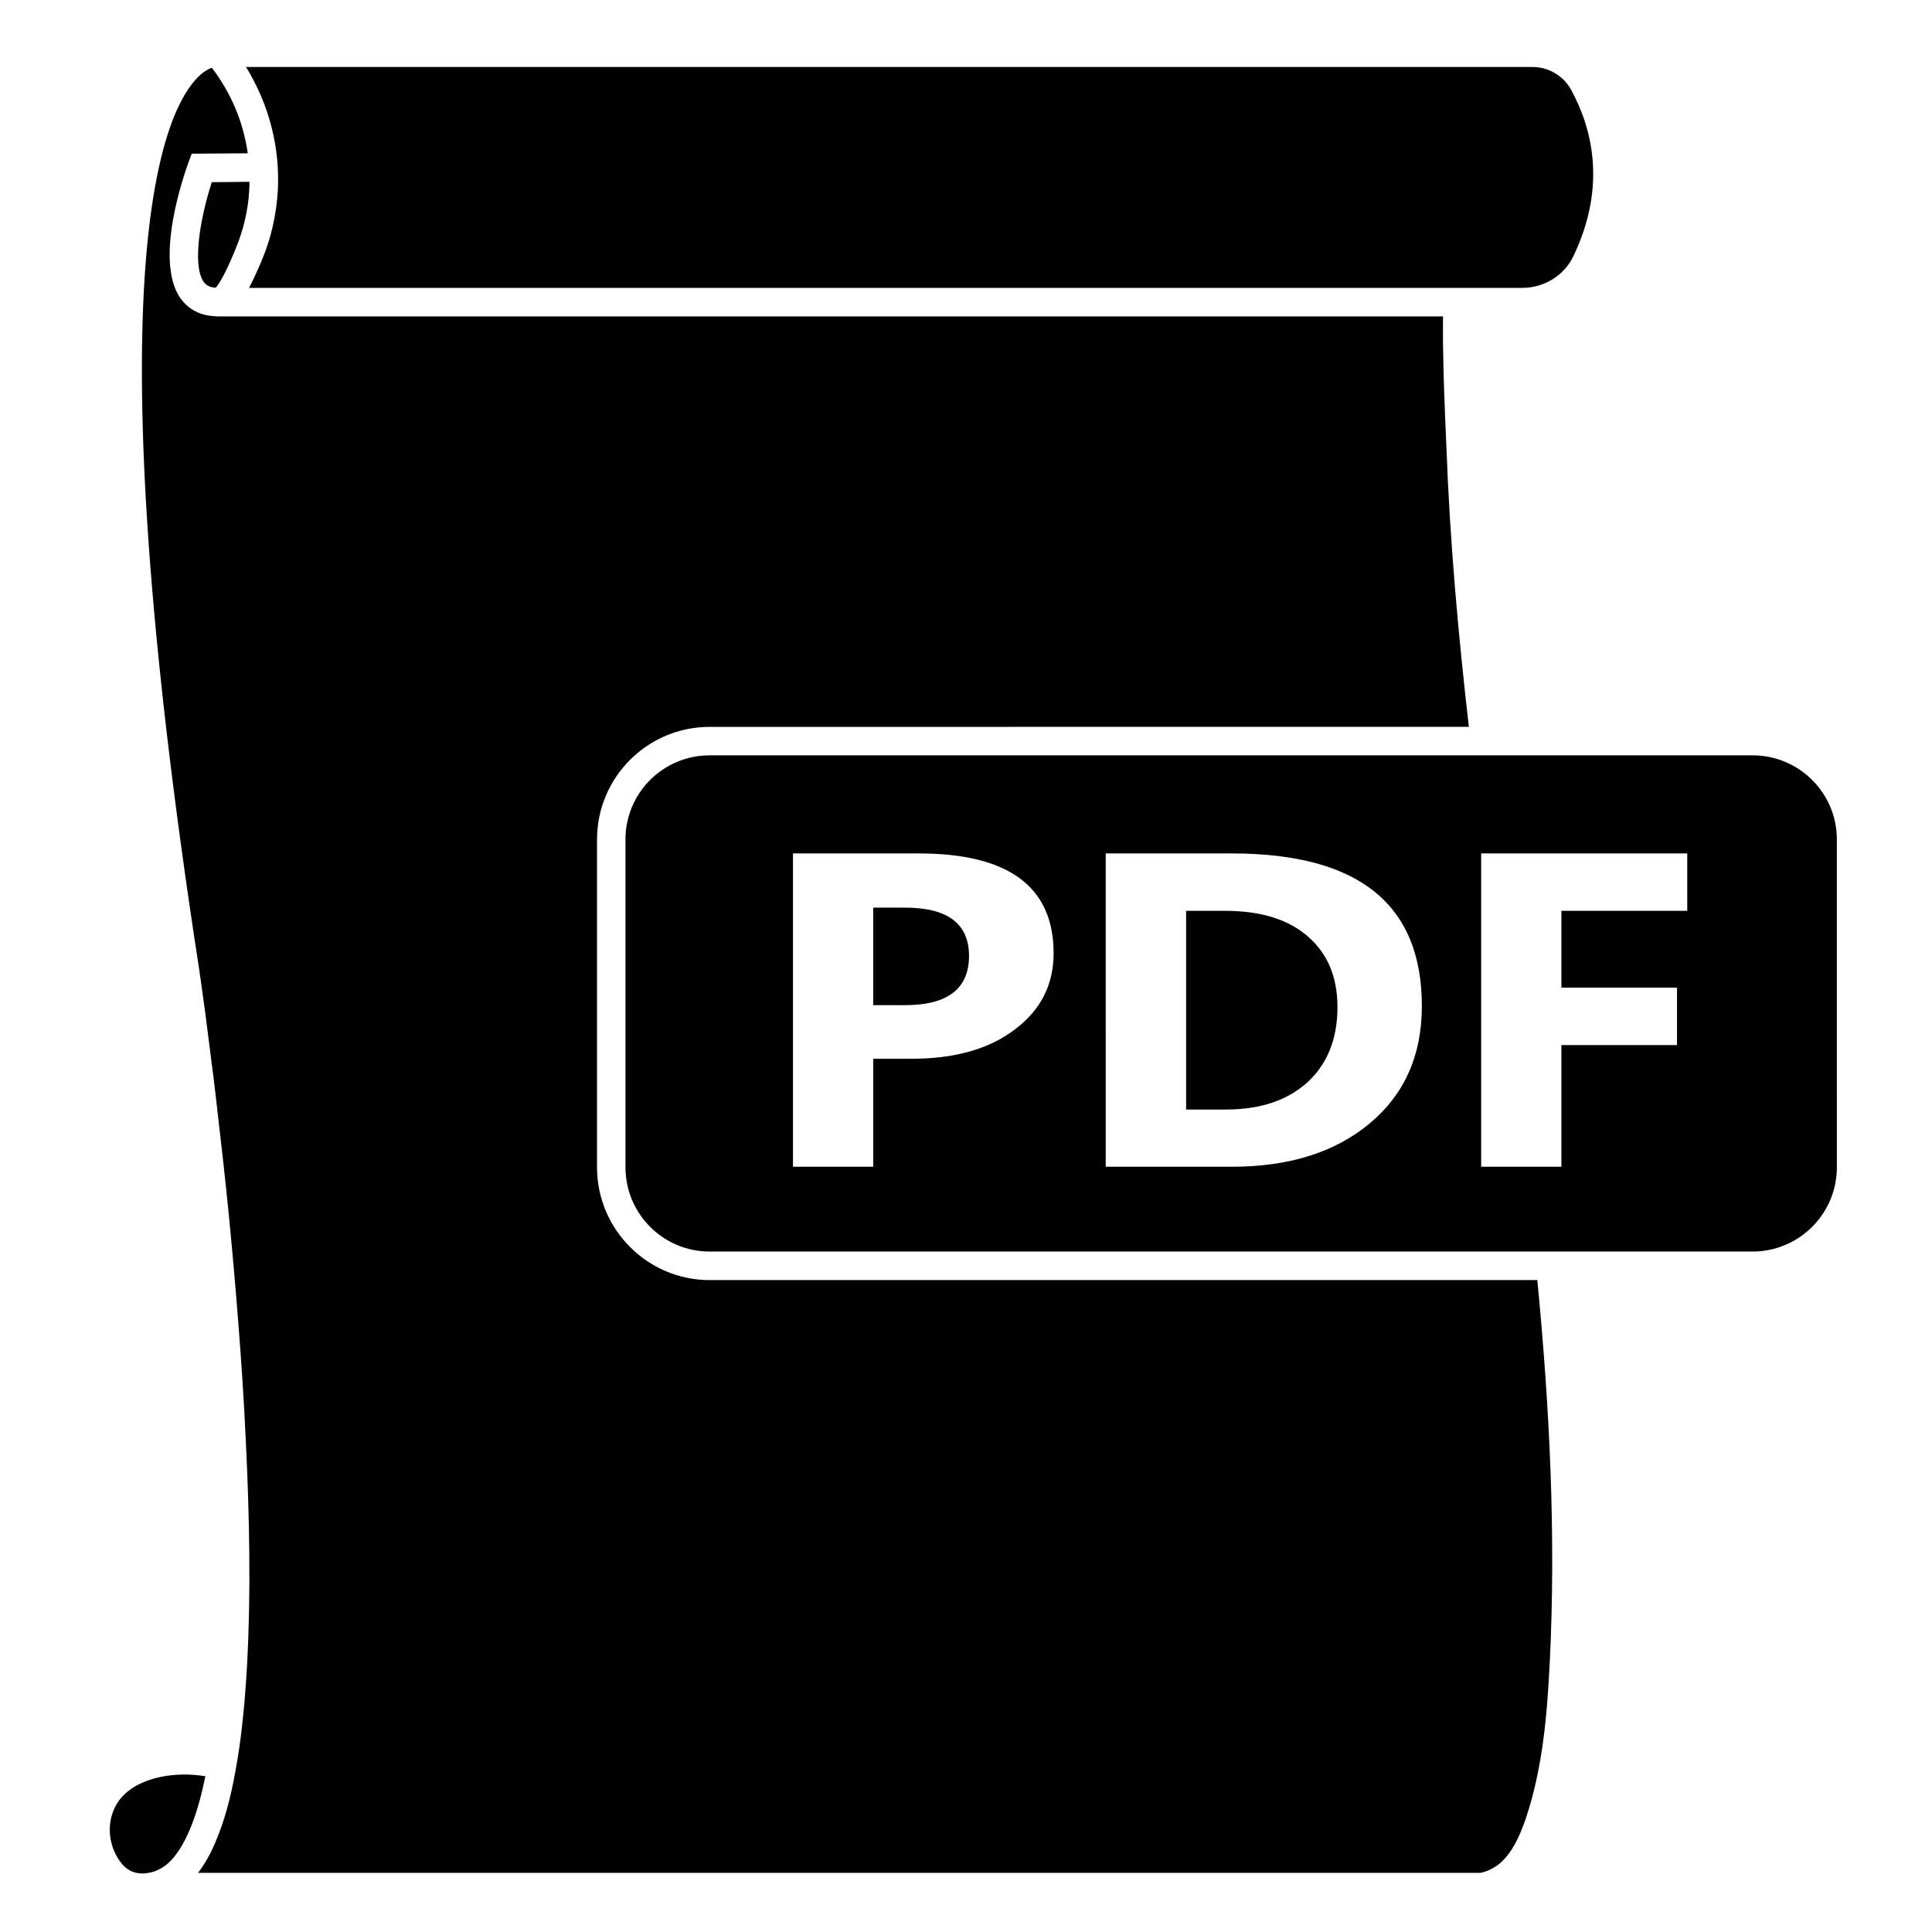
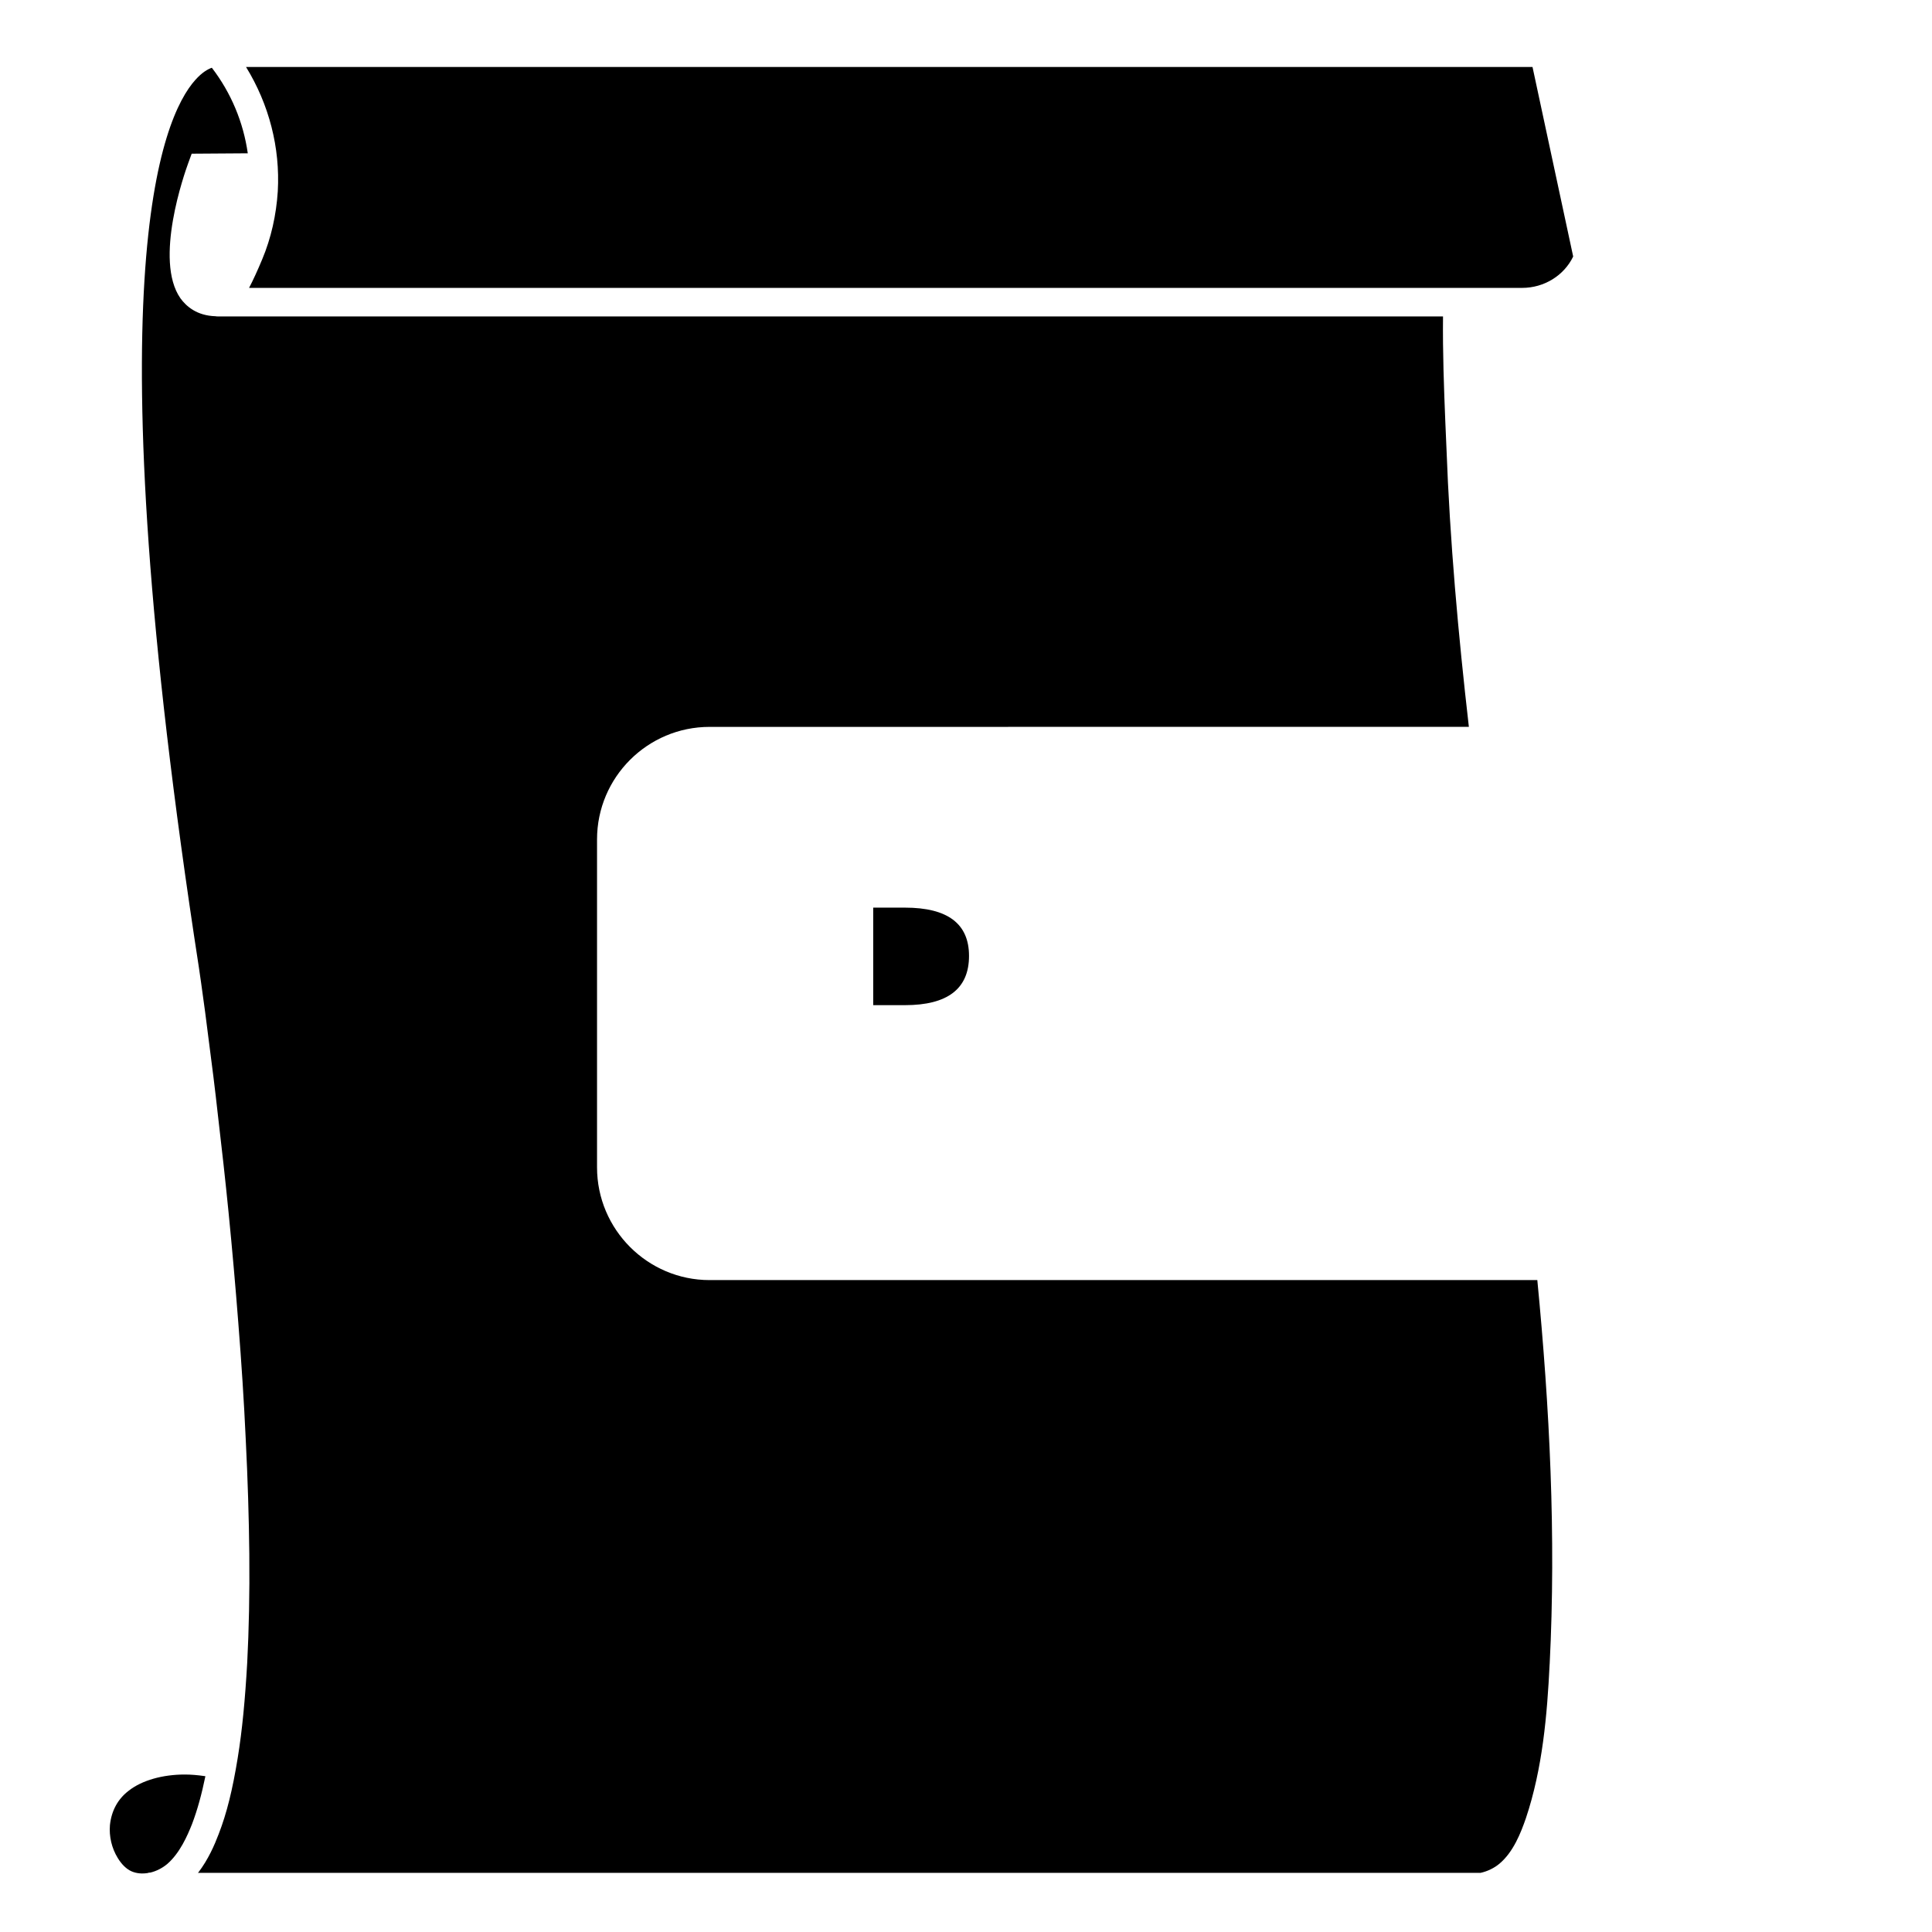
<svg xmlns="http://www.w3.org/2000/svg" fill="#000000" width="800px" height="800px" version="1.1" viewBox="144 144 512 512">
  <g>
    <path d="m198.43 614.72c-1.008 4.887-2.117 8.918-3.527 12.645-1.258 3.176-3.273 7.758-6.602 10.629-1.211 1.008-2.769 1.863-4.484 2.266-0.203 0-0.453 0-0.605 0.102-1.461 0.25-3.023 0.152-4.383-0.453-1.359-0.605-2.621-1.863-3.629-3.527-1.613-2.621-2.316-5.742-2.066-8.715 0.402-3.777 2.066-6.902 4.988-9.117 3.527-2.769 9.02-4.281 14.812-4.281 1.715 0 3.426 0.152 5.188 0.402z" />
    <path d="m400.8 397.33c0 8.715-5.691 13.047-16.977 13.047h-8.414v-25.844h8.414c11.285 0 16.977 4.231 16.977 12.797z" />
-     <path d="m490.63 392.19c-5.188-4.535-12.496-6.801-21.914-6.801h-10.379v52.648h10.531c9.219 0 16.426-2.469 21.715-7.305 5.238-4.887 7.859-11.488 7.859-19.852-0.004-7.961-2.621-14.16-7.812-18.691zm0 0c-5.188-4.535-12.496-6.801-21.914-6.801h-10.379v52.648h10.531c9.219 0 16.426-2.469 21.715-7.305 5.238-4.887 7.859-11.488 7.859-19.852-0.004-7.961-2.621-14.16-7.812-18.691zm117.84-48.016h-276.44c-12.293 0-22.27 9.977-22.27 22.27v86.906c0 12.293 9.977 22.32 22.27 22.32h276.44c12.293 0 22.32-10.027 22.32-22.32l-0.004-86.906c0-12.293-10.023-22.27-22.316-22.27zm-195.53 72.648c-6.801 5.188-15.922 7.758-27.355 7.758h-10.176v28.617h-21.262v-83.027h33.352c23.781 0 35.719 8.816 35.719 26.449 0 8.316-3.426 15.066-10.277 20.203zm94.164 24.789c-9.168 7.707-21.363 11.586-36.625 11.586h-33.453l-0.004-83.027h33.453c33.555 0 50.332 13.453 50.332 40.457 0 12.949-4.535 23.277-13.703 30.984zm84.035-56.227h-33.352v20.355h30.633v15.215h-30.633v32.242h-21.262v-83.027h54.613zm-122.43 0h-10.379v52.648h10.531c9.219 0 16.426-2.469 21.715-7.305 5.238-4.887 7.859-11.488 7.859-19.852 0-7.961-2.621-14.156-7.809-18.691-5.191-4.531-12.496-6.801-21.918-6.801z" />
-     <path d="m210.11 192.18c0 0.656 0 1.359-0.051 2.066-0.301 5.492-1.512 10.68-3.727 15.973-2.871 7.004-4.484 9.27-5.188 10.027-1.867-0.105-2.672-0.859-3.176-1.566-3.125-4.484-0.805-17.332 2.168-26.398z" />
    <path d="m554.67 585c-0.656 13.402-1.863 27.66-6.297 40.859-1.359 3.93-3.324 8.918-6.953 11.992-1.359 1.16-3.176 2.066-5.039 2.469h-339.92c0-0.051 0.051-0.051 0.102-0.102 2.621-3.426 4.281-7.254 5.391-10.176 2.168-5.594 3.68-11.789 5.039-20.152 1.211-7.457 1.965-15.516 2.519-25.242 0.453-8.766 0.656-18.188 0.555-28.816-0.102-9.621-0.402-19.648-0.957-30.633-0.453-9.824-1.109-19.902-1.965-30.73-0.754-9.723-1.613-19.445-2.57-29.121-0.855-8.613-1.812-17.18-2.82-25.746-0.754-6.852-1.613-13.703-2.519-20.555-0.555-4.535-1.16-9.07-1.812-13.652l-0.152-1.109c-0.203-1.258-0.352-2.519-0.555-3.828-28.168-182.13-10.027-225.25-0.91-235.33 1.812-2.016 3.324-2.82 4.332-3.176 5.141 6.699 8.363 14.508 9.523 22.672l-14.863 0.102-0.906 2.469c-0.957 2.621-9.168 25.746-2.066 35.871 1.512 2.066 4.281 4.586 9.27 4.734 0.203 0.051 0.402 0.051 0.605 0.051h324.71c-0.102 9.621 0.25 19.043 0.605 27.809l0.301 6.953c0.906 24.688 3.125 49.422 5.945 74.008l-201.22 0.008c-16.426 0-29.824 13.352-29.824 29.824v86.906c0 16.473 13.402 29.875 29.824 29.875h219.36c3.273 33.758 4.988 67.812 3.273 101.77z" />
-     <path d="m560.91 211.98c-2.418 5.039-7.707 8.312-13.504 8.312h-337.4c1.059-2.016 2.215-4.535 3.477-7.559 2.367-5.644 3.727-11.738 4.133-18.035 0.656-11.586-2.316-23.023-8.414-32.949h340.93c1.008 0 1.965 0.152 2.871 0.352 3.074 0.805 5.793 2.82 7.356 5.691 5.293 9.676 9.727 25.195 0.555 44.188z" />
+     <path d="m560.91 211.98c-2.418 5.039-7.707 8.312-13.504 8.312h-337.4c1.059-2.016 2.215-4.535 3.477-7.559 2.367-5.644 3.727-11.738 4.133-18.035 0.656-11.586-2.316-23.023-8.414-32.949h340.93z" />
  </g>
</svg>